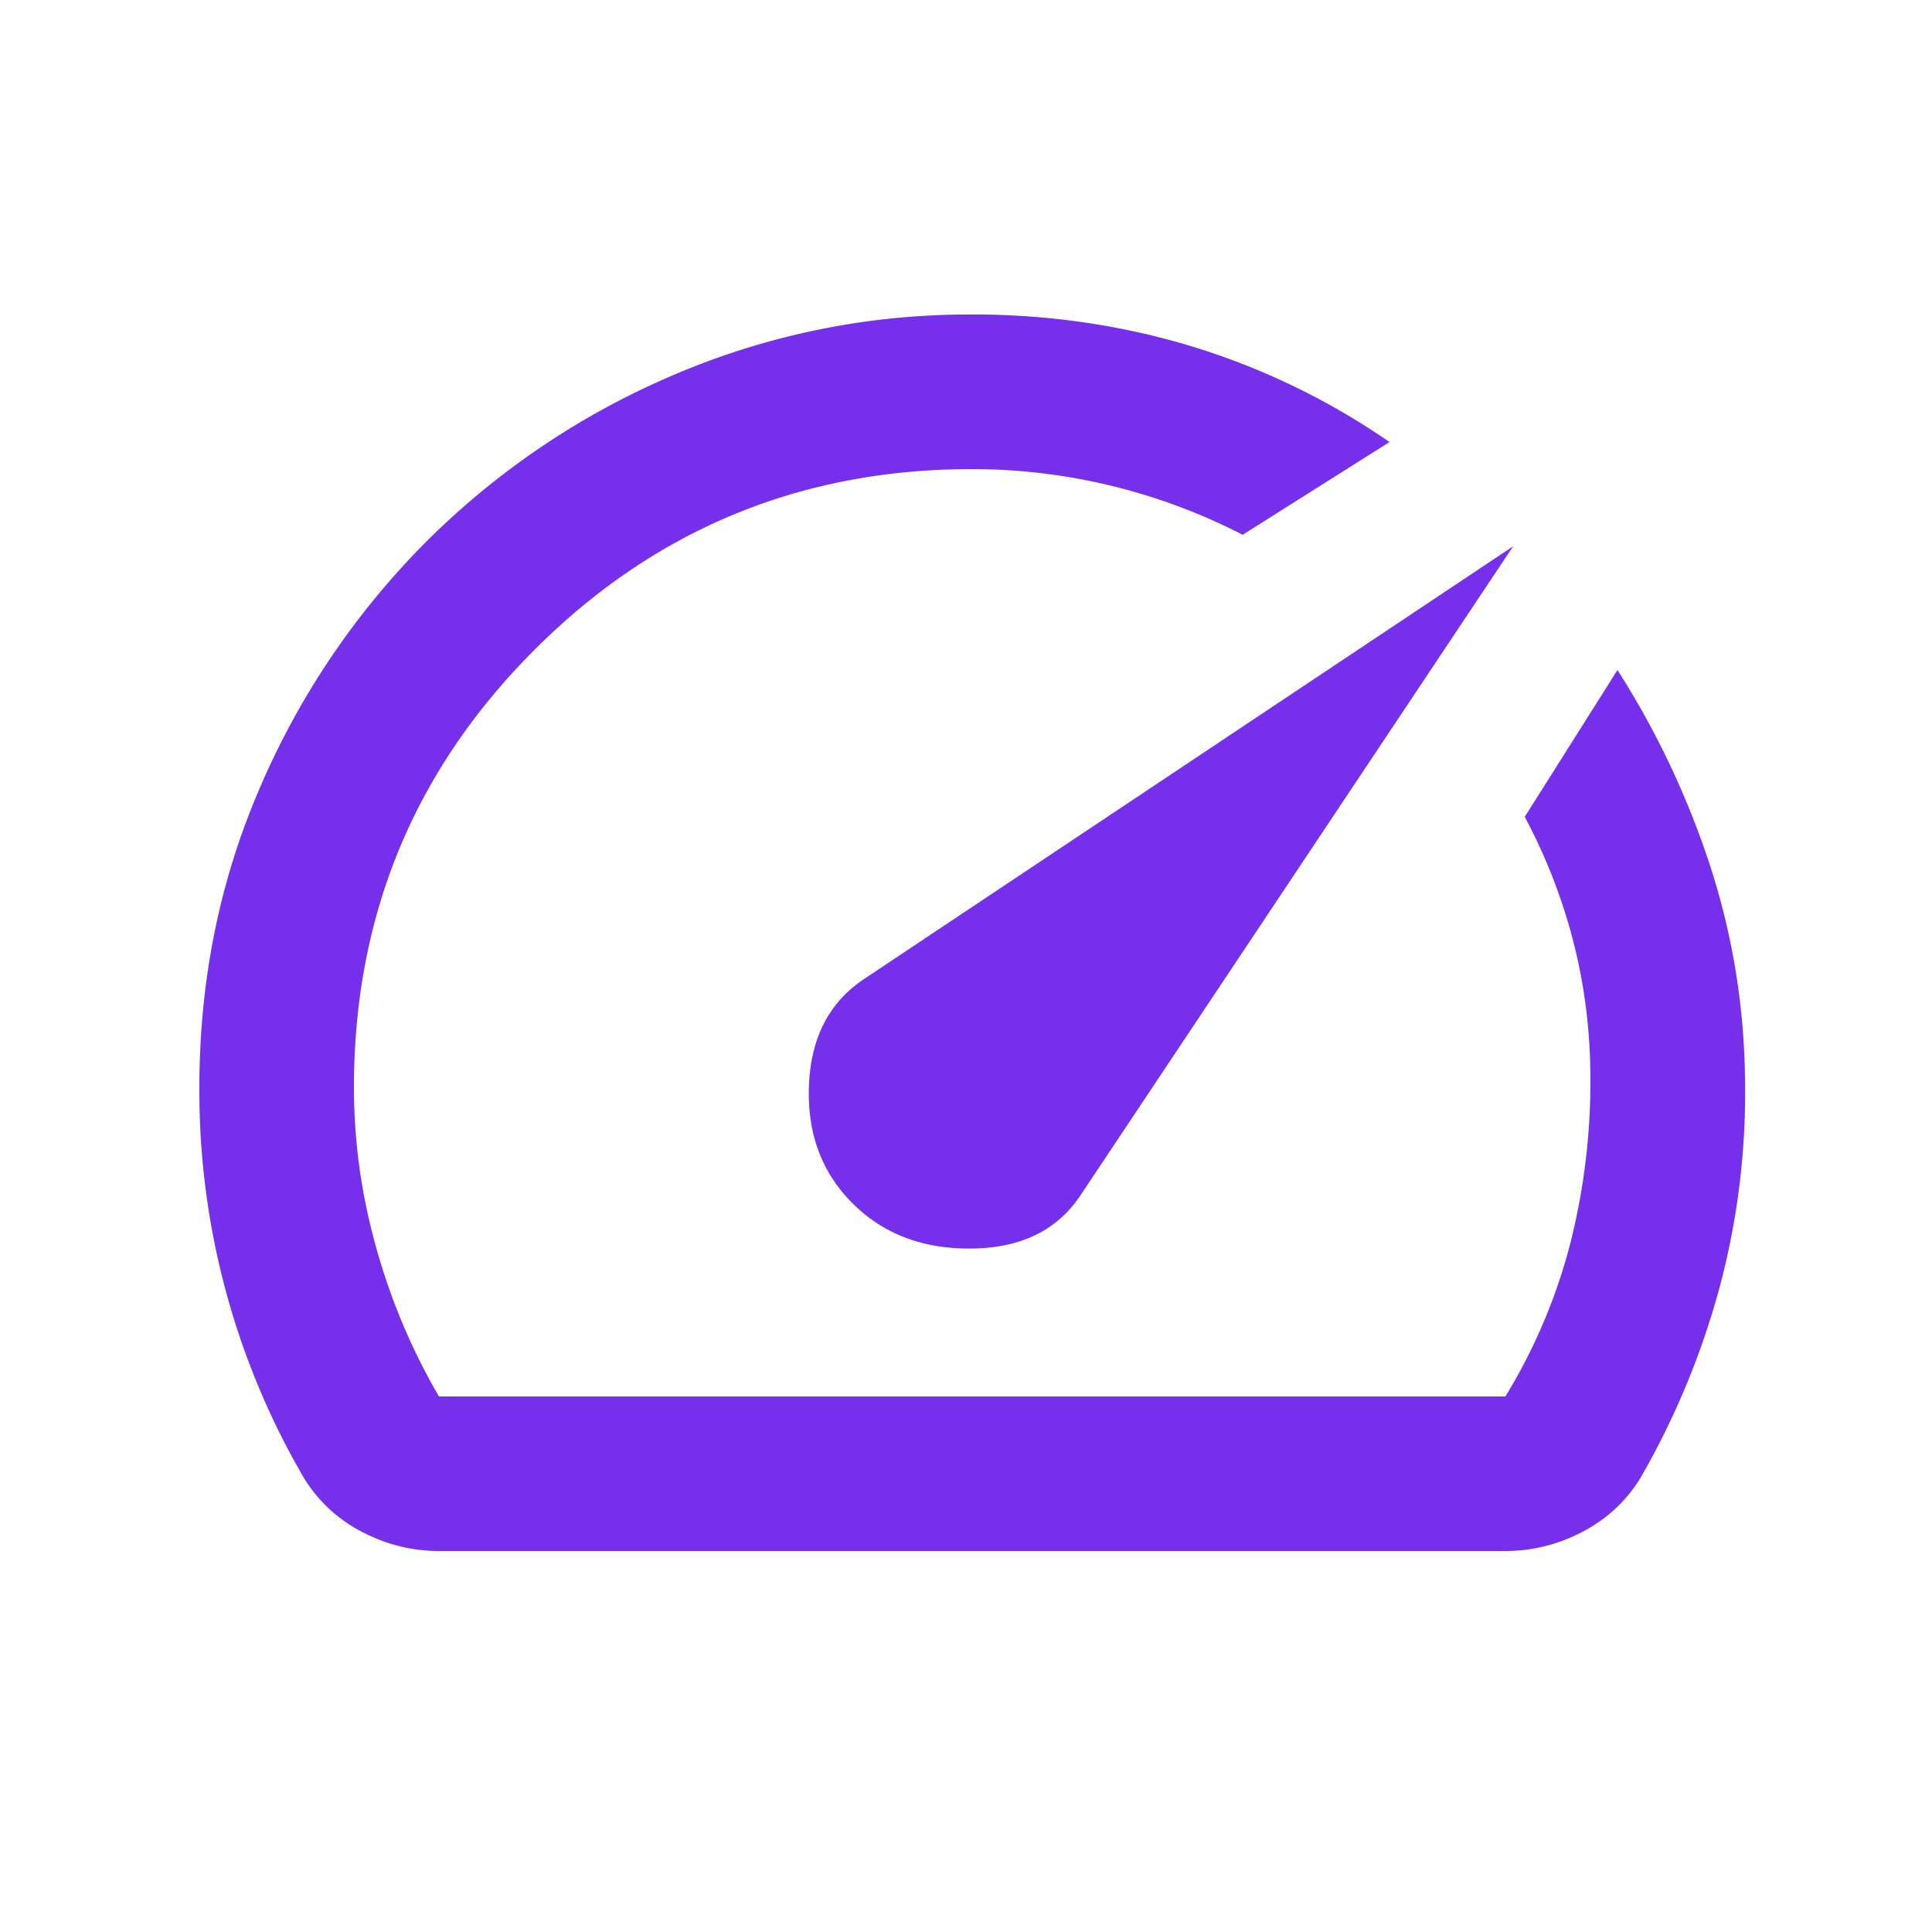
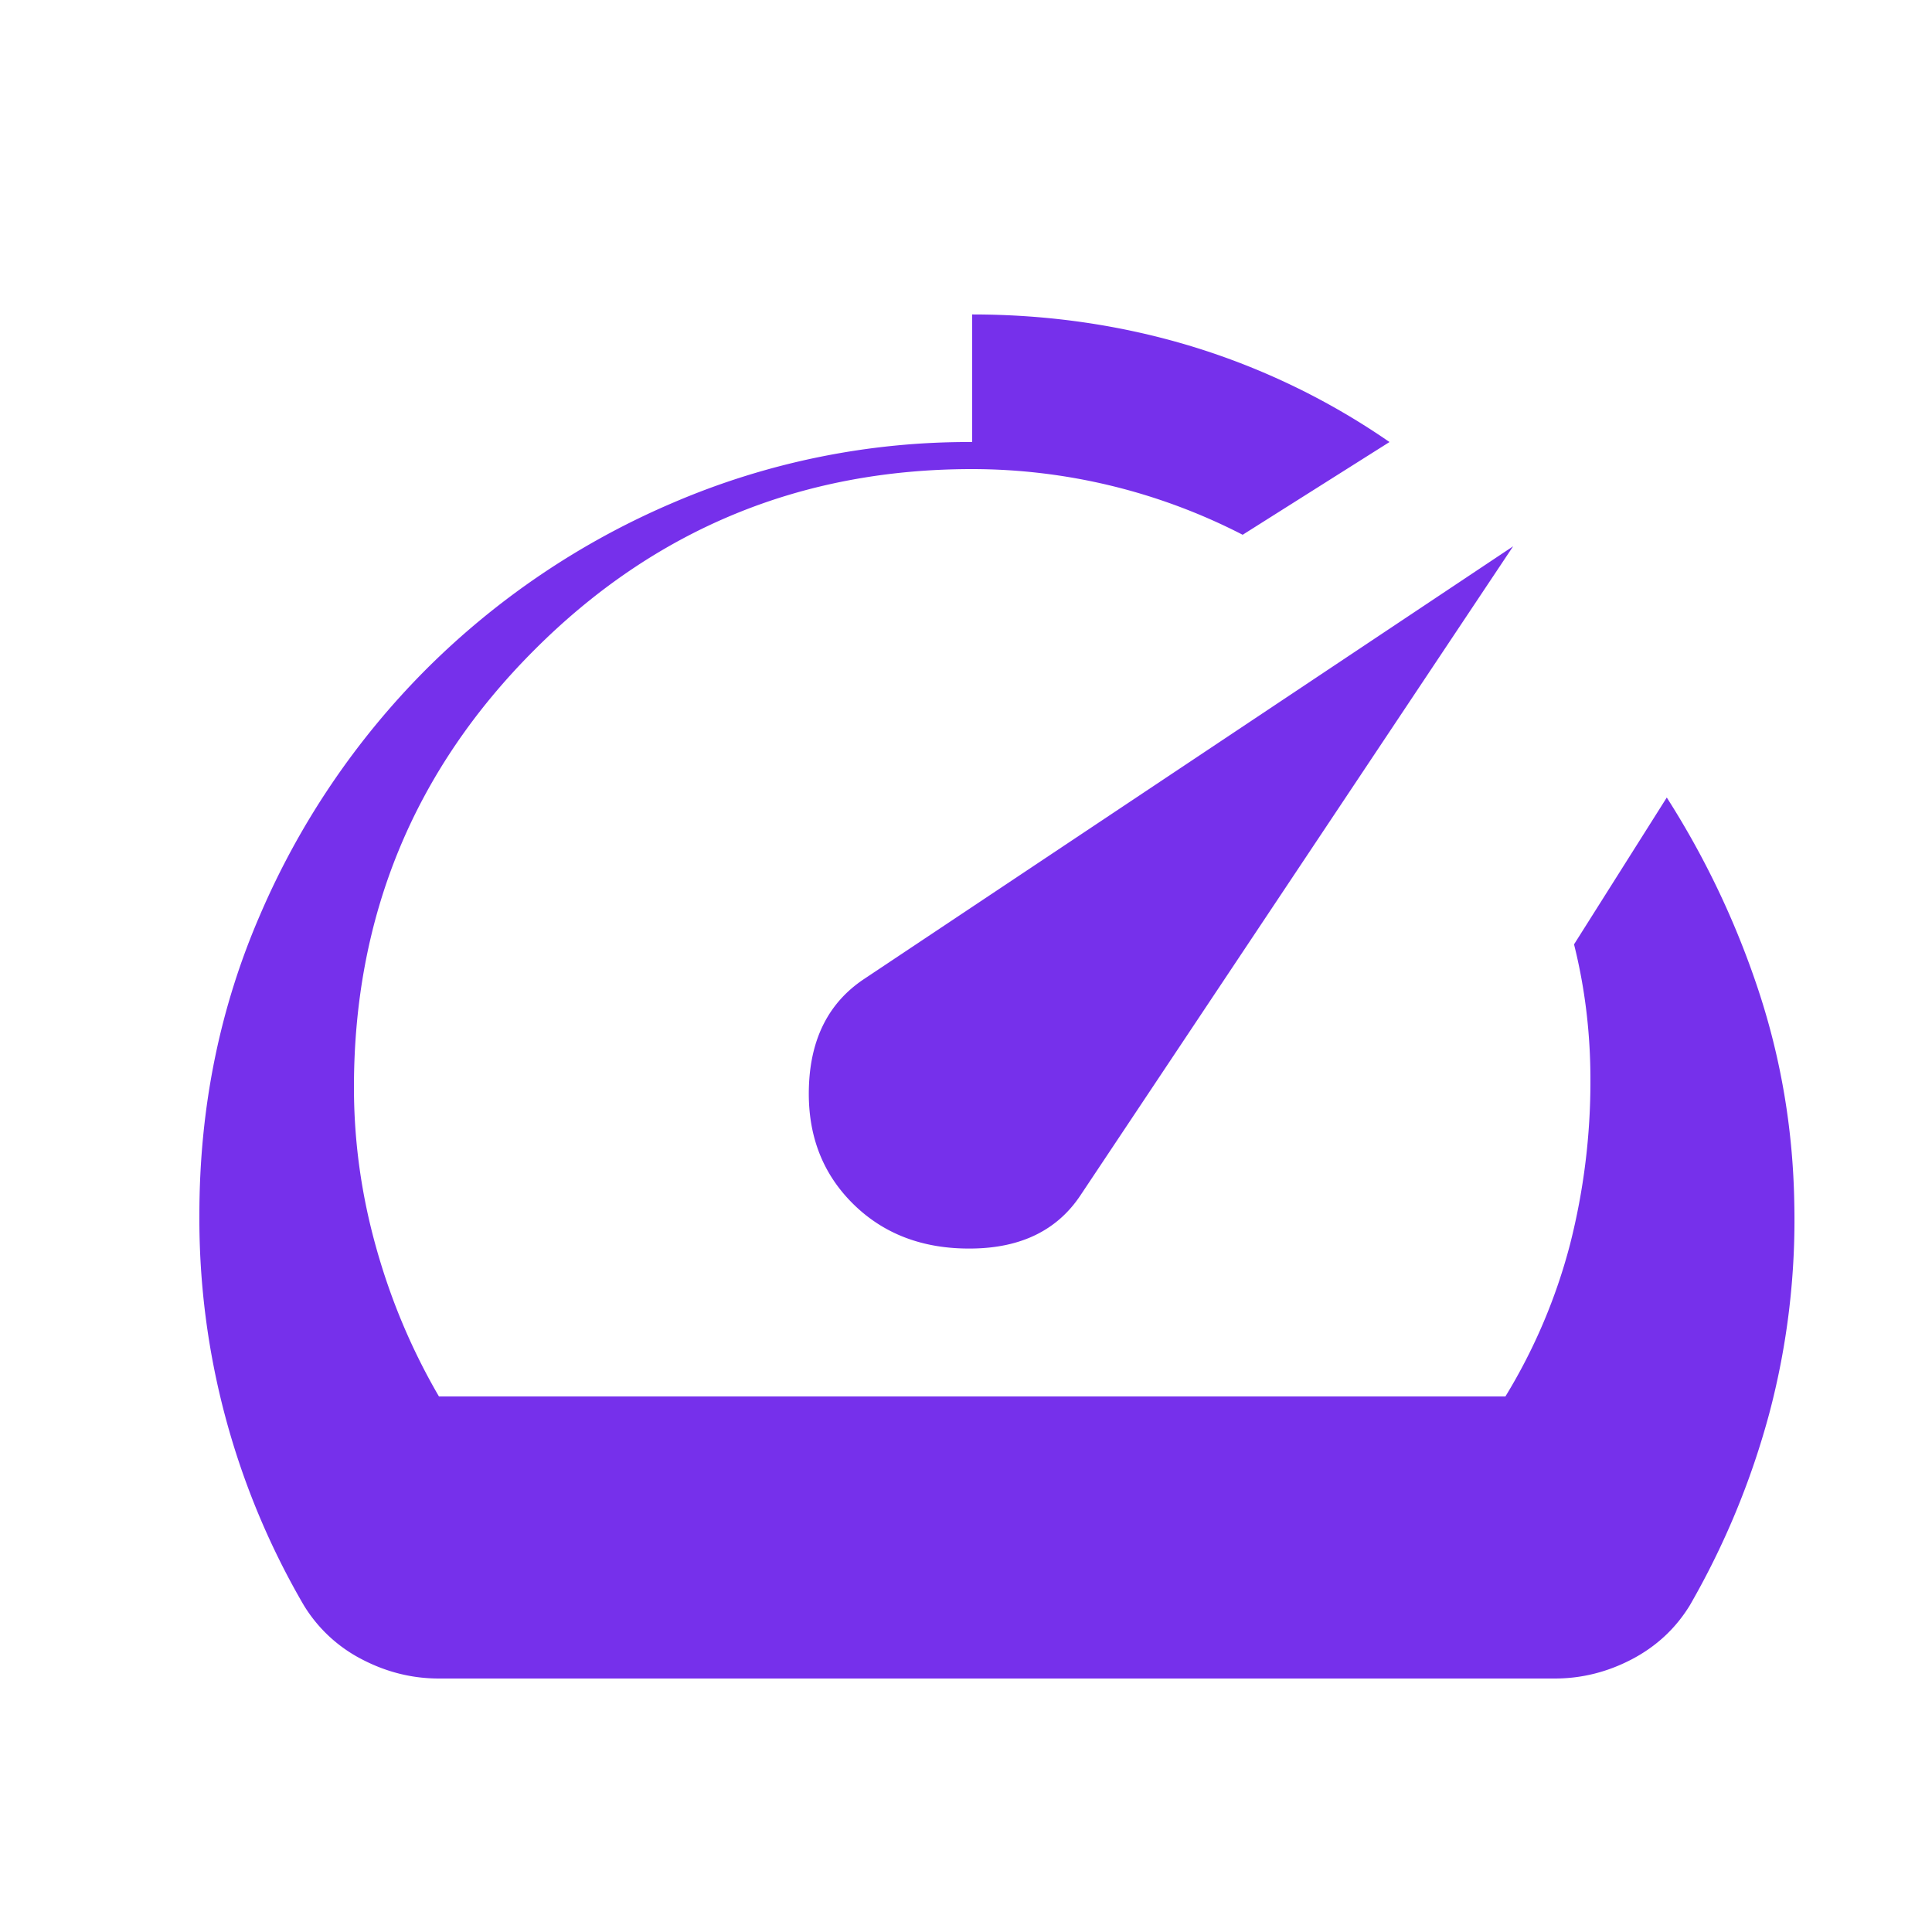
<svg xmlns="http://www.w3.org/2000/svg" width="25" height="25" fill="none">
  <g id="speed_24dp_FILL0_wght400_GRAD0_opsz24 1">
-     <path id="Vector" d="M11.03 15.569c.4.4.917.596 1.55.587.633-.008 1.1-.237 1.4-.687l5.6-8.4-8.4 5.6c-.45.3-.687.758-.712 1.375-.025.617.162 1.125.562 1.525Zm1.55-11.5c.983 0 1.93.137 2.838.412A9.213 9.213 0 0 1 17.98 5.72l-1.9 1.2a7.651 7.651 0 0 0-3.5-.85c-2.216 0-4.104.779-5.662 2.337C5.359 9.965 4.58 11.852 4.58 14.07c0 .7.096 1.391.288 2.075.191.683.462 1.325.812 1.925h13.8a7.297 7.297 0 0 0 .838-1.975 8.531 8.531 0 0 0 .262-2.125c0-.6-.07-1.183-.212-1.75a7.267 7.267 0 0 0-.638-1.65l1.2-1.9c.5.783.896 1.617 1.188 2.5.291.883.446 1.8.462 2.75a9.772 9.772 0 0 1-.325 2.725 10.349 10.349 0 0 1-1.025 2.475c-.183.3-.433.533-.75.7-.317.166-.65.25-1 .25H5.68c-.35 0-.683-.084-1-.25a1.896 1.896 0 0 1-.75-.7 9.923 9.923 0 0 1-1.35-5.05c0-1.384.263-2.68.788-3.888a10.183 10.183 0 0 1 2.15-3.175 10.143 10.143 0 0 1 3.187-2.15 9.676 9.676 0 0 1 3.875-.787Z" fill="#7630EB" />
+     <path id="Vector" d="M11.03 15.569c.4.4.917.596 1.55.587.633-.008 1.1-.237 1.4-.687l5.6-8.4-8.4 5.6c-.45.3-.687.758-.712 1.375-.025.617.162 1.125.562 1.525Zm1.55-11.5c.983 0 1.93.137 2.838.412A9.213 9.213 0 0 1 17.98 5.72l-1.9 1.2a7.651 7.651 0 0 0-3.5-.85c-2.216 0-4.104.779-5.662 2.337C5.359 9.965 4.58 11.852 4.58 14.07c0 .7.096 1.391.288 2.075.191.683.462 1.325.812 1.925h13.8a7.297 7.297 0 0 0 .838-1.975 8.531 8.531 0 0 0 .262-2.125c0-.6-.07-1.183-.212-1.75l1.2-1.9c.5.783.896 1.617 1.188 2.5.291.883.446 1.8.462 2.75a9.772 9.772 0 0 1-.325 2.725 10.349 10.349 0 0 1-1.025 2.475c-.183.3-.433.533-.75.7-.317.166-.65.25-1 .25H5.68c-.35 0-.683-.084-1-.25a1.896 1.896 0 0 1-.75-.7 9.923 9.923 0 0 1-1.35-5.05c0-1.384.263-2.68.788-3.888a10.183 10.183 0 0 1 2.15-3.175 10.143 10.143 0 0 1 3.187-2.15 9.676 9.676 0 0 1 3.875-.787Z" fill="#7630EB" />
  </g>
</svg>